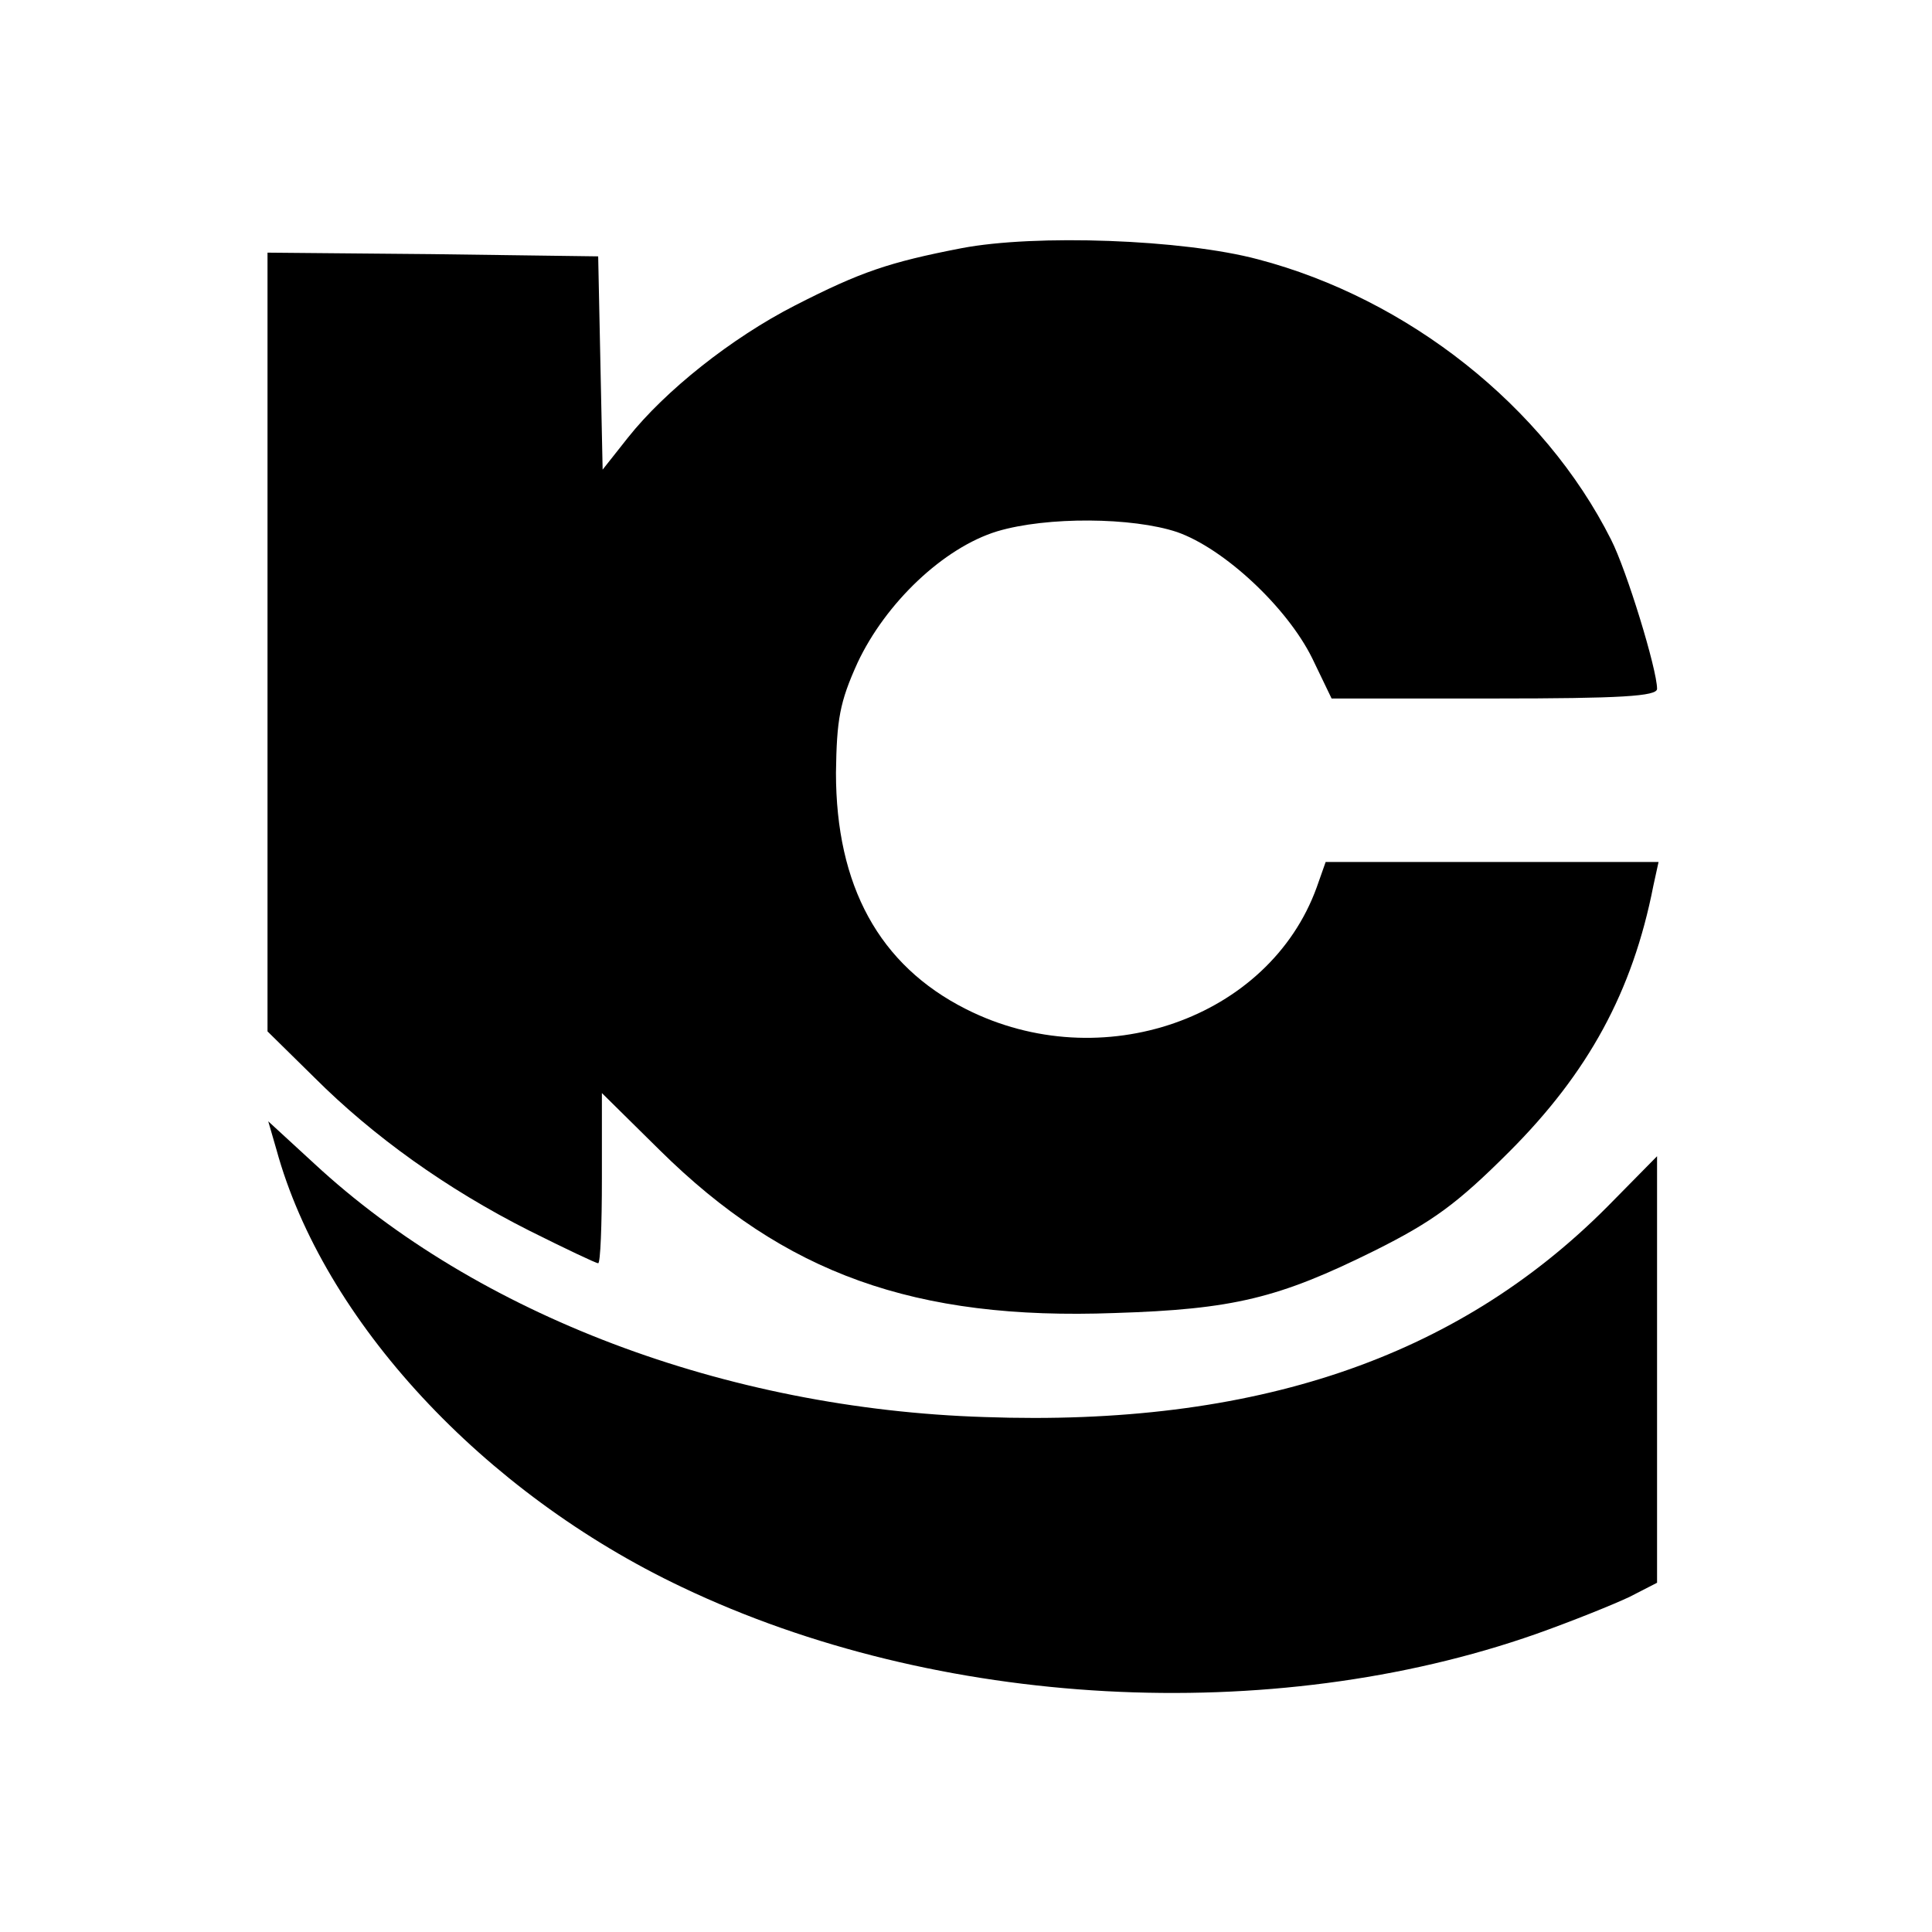
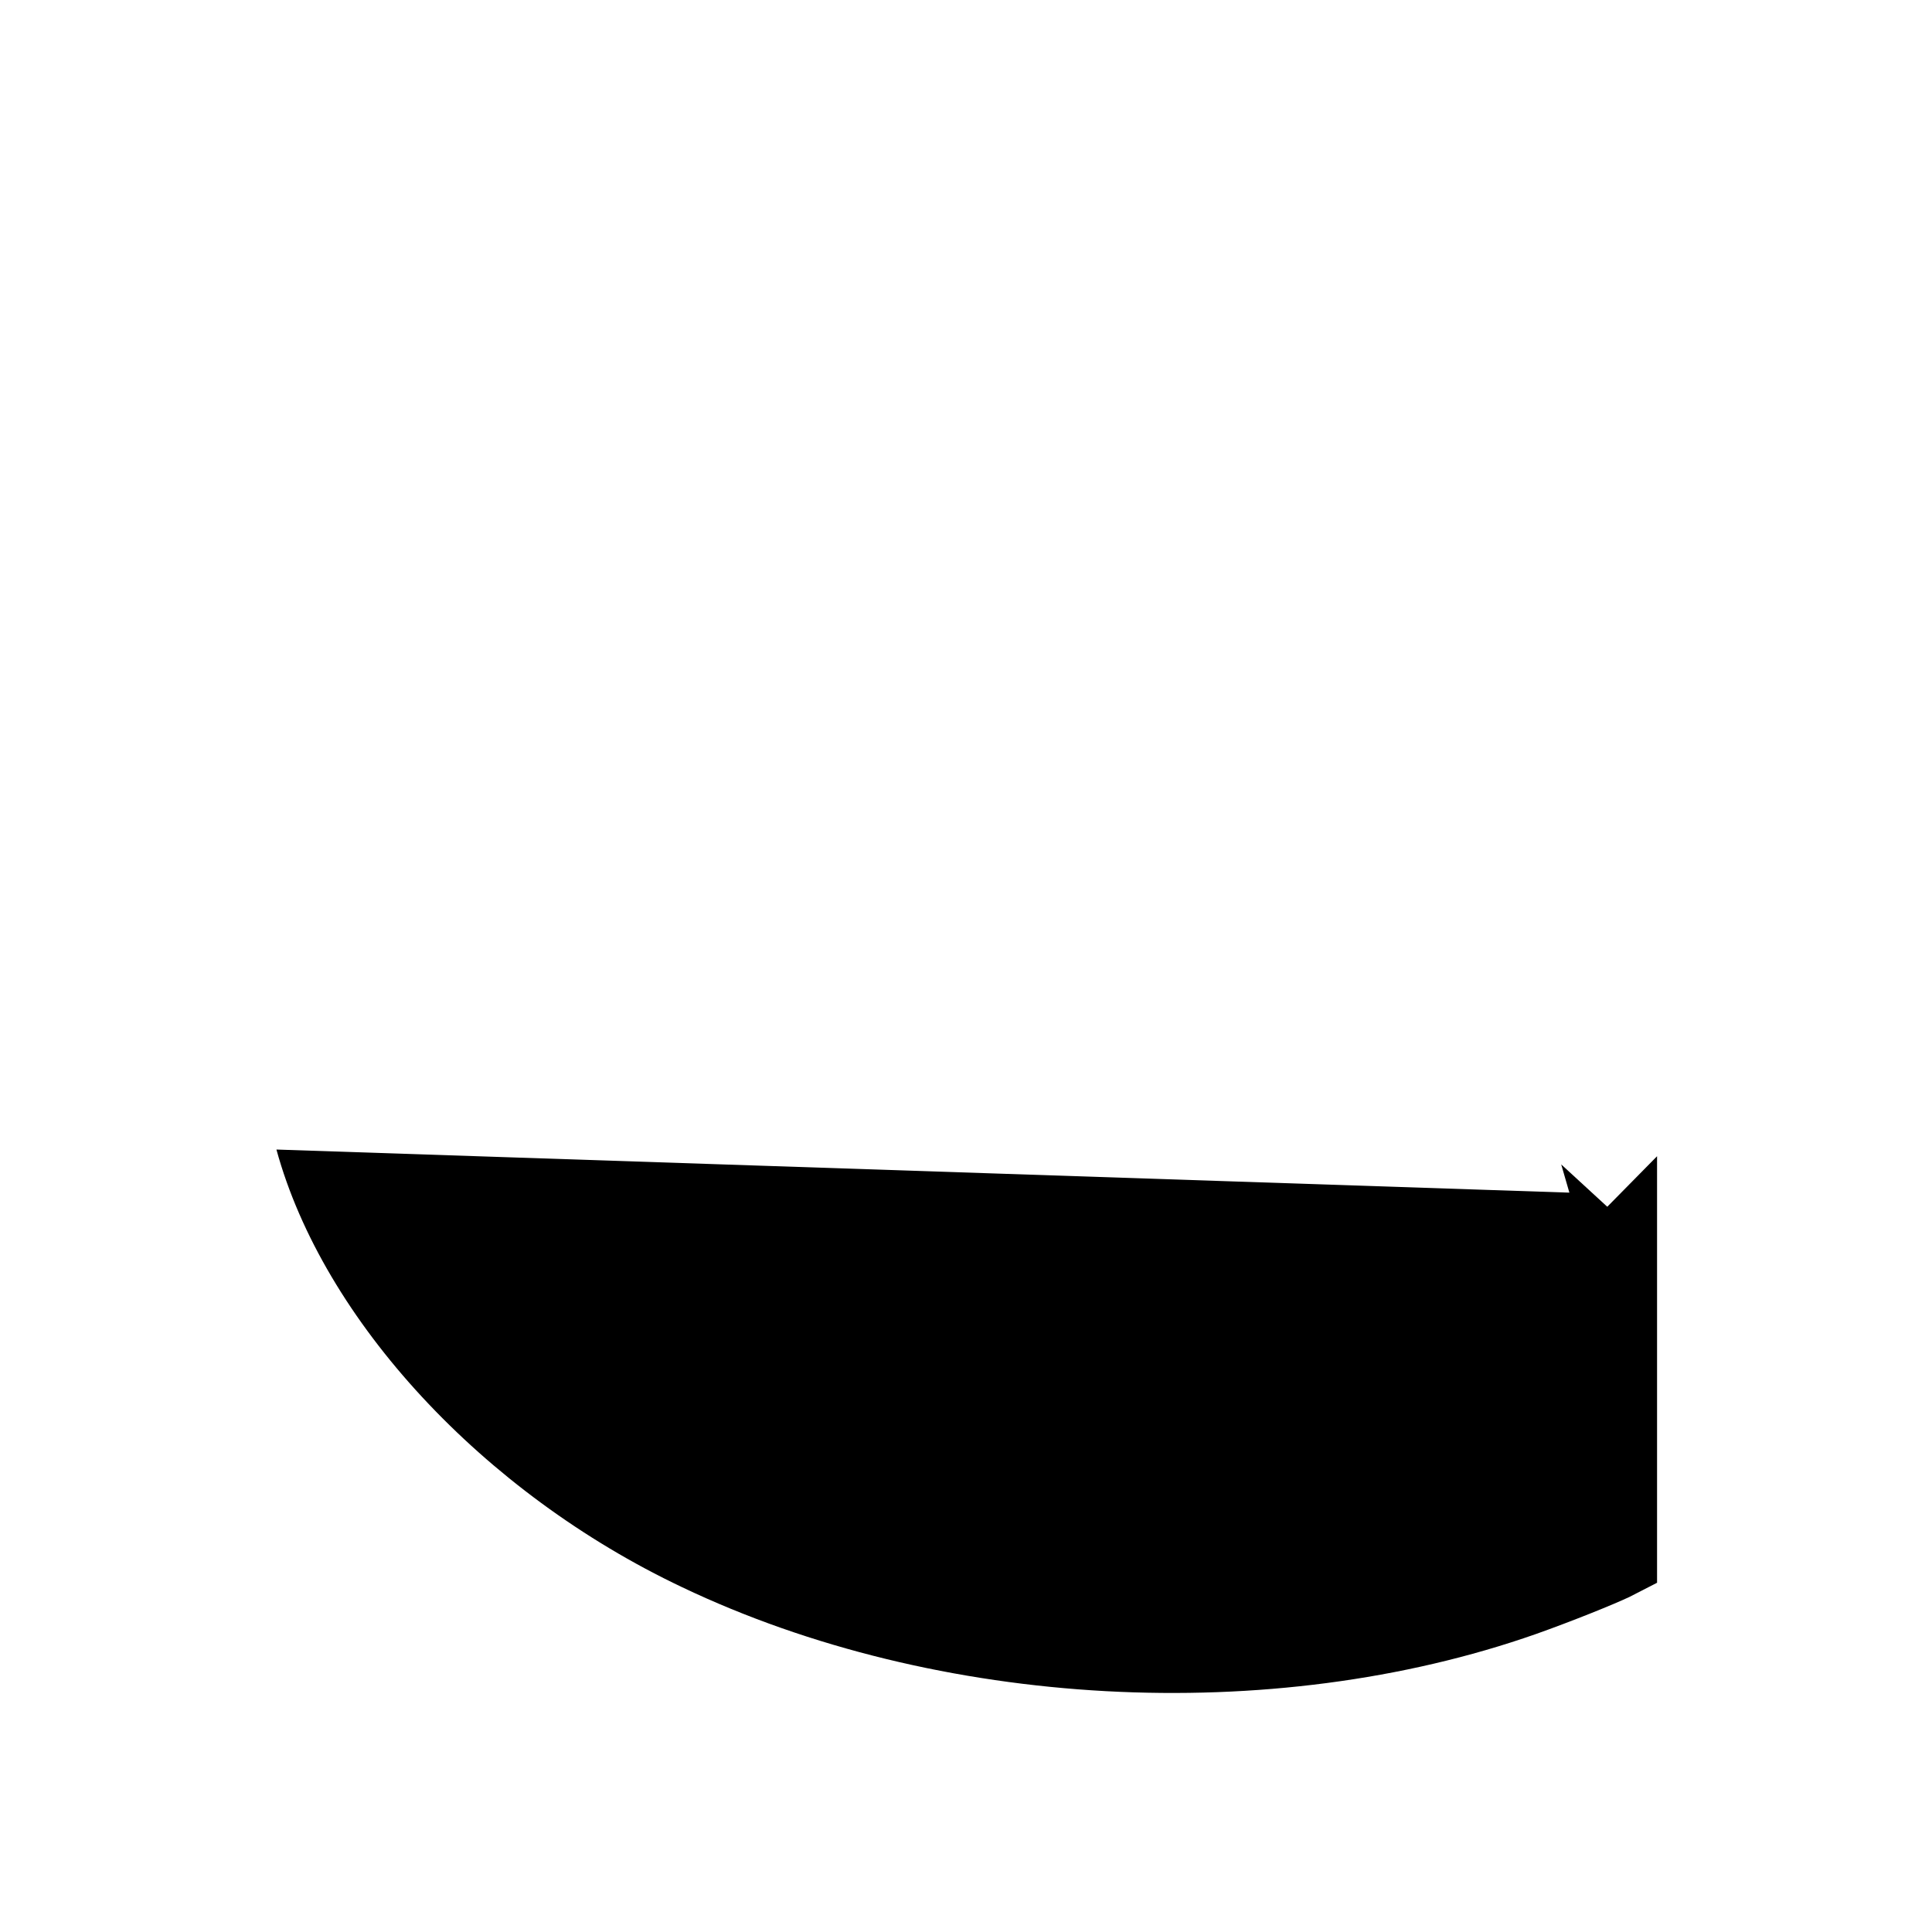
<svg xmlns="http://www.w3.org/2000/svg" version="1.0" width="260pt" height="260pt" viewBox="0 0 260 260" preserveAspectRatio="xMidYMid meet">
  <g transform="translate(0,260) scale(0.1,-0.1)" fill="#000000" stroke="none">
-     <path d="M1294 2266 c-98 -19 -136 -32 -224 -77 -86 -44 -175 -115 -225 -178 l-34 -43 -3 143 -3 144 -223 3 -222 2 0 -524 0 -524 63 -62 c79 -79 178 -150 289 -206 48 -24 90 -44 93 -44 3 0 5 51 5 114 l0 115 78 -77 c168 -166 343 -229 612 -219 160 5 221 20 350 84 78 39 111 63 181 133 106 106 166 215 194 358 l7 32 -224 0 -224 0 -12 -34 c-64 -177 -290 -256 -472 -164 -117 59 -175 166 -175 318 1 72 5 95 29 148 38 81 116 155 188 177 67 20 182 19 242 -1 63 -22 148 -101 182 -170 l26 -54 219 0 c170 0 219 3 219 13 0 26 -41 160 -62 201 -90 179 -273 324 -475 377 -101 27 -300 34 -399 15z" />
-     <path d="M372 1053 c63 -230 278 -462 546 -589 344 -164 793 -188 1149 -63 48 17 105 40 126 50 l37 19 0 287 0 287 -67 -68 c-203 -204 -475 -296 -838 -283 -349 11 -683 138 -902 341 l-62 57 11 -38z" />
+     <path d="M372 1053 c63 -230 278 -462 546 -589 344 -164 793 -188 1149 -63 48 17 105 40 126 50 l37 19 0 287 0 287 -67 -68 l-62 57 11 -38z" />
  </g>
</svg>